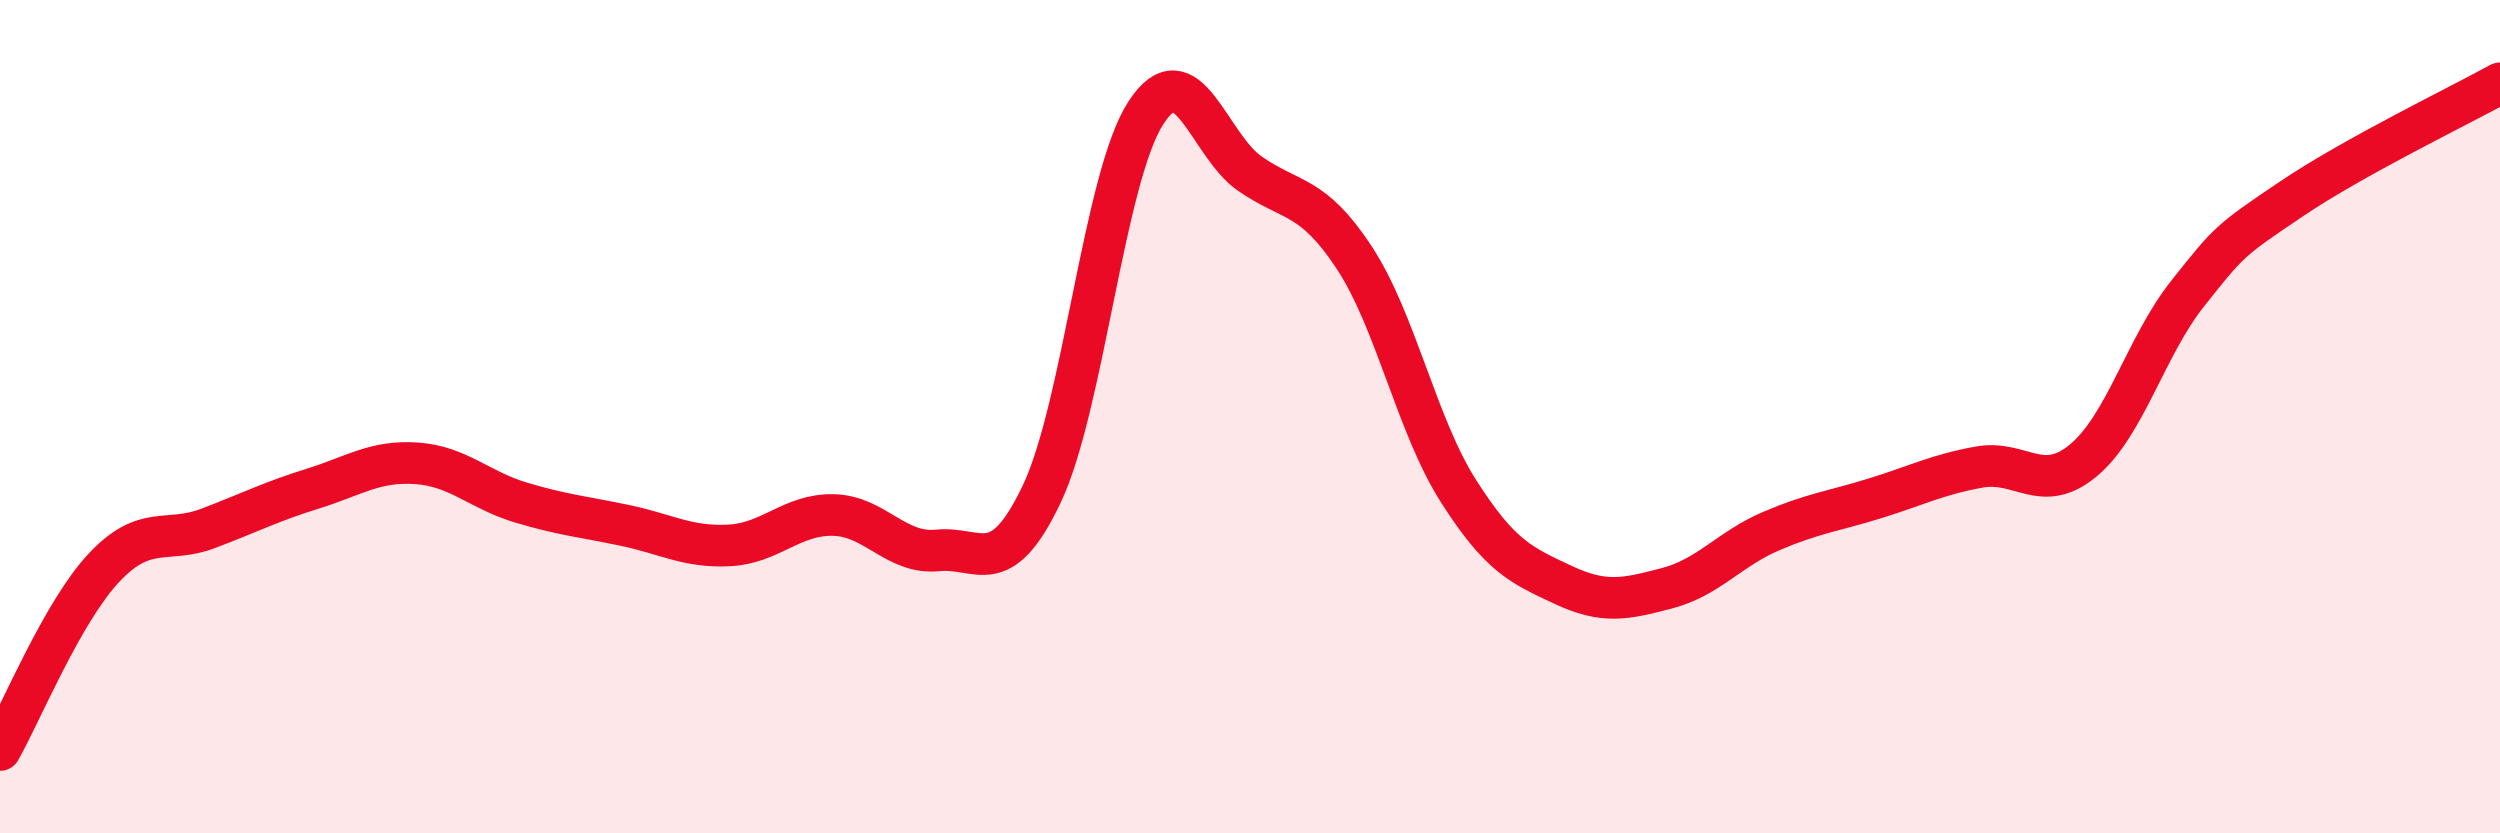
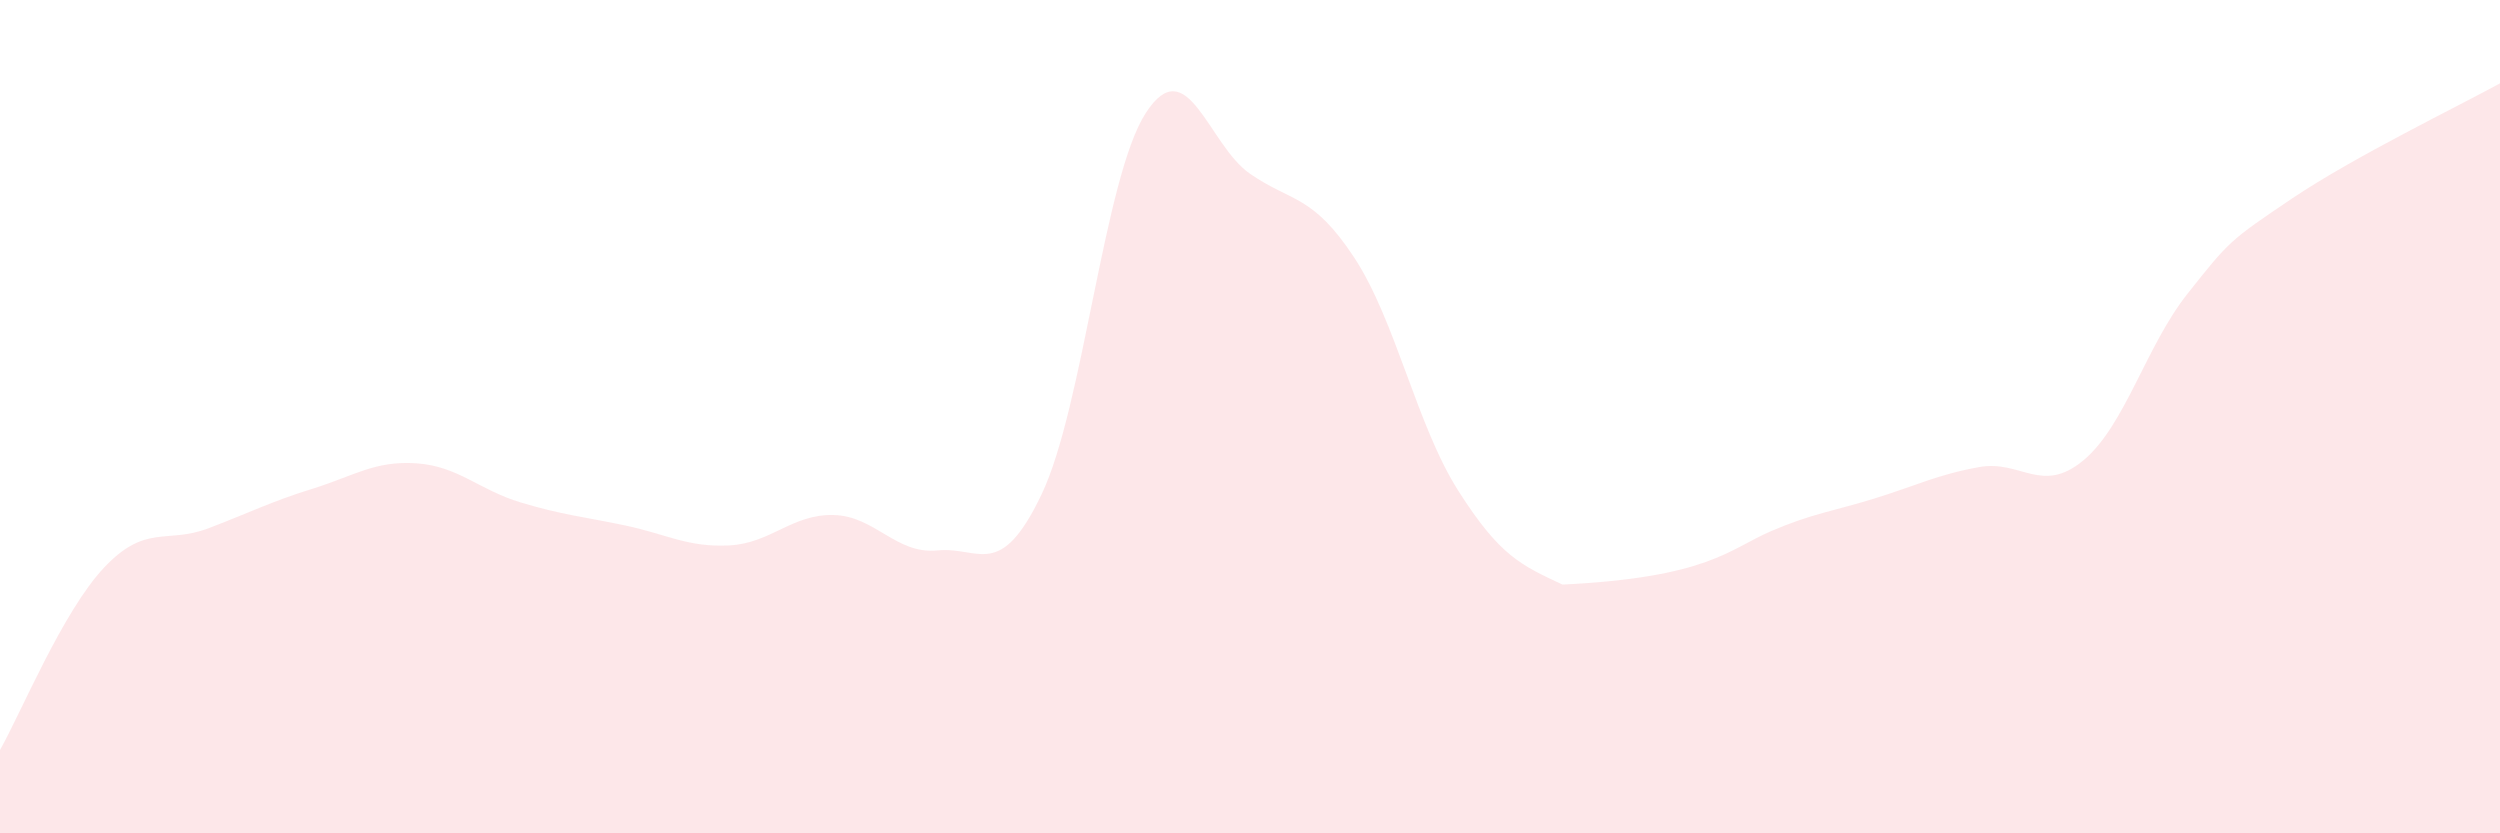
<svg xmlns="http://www.w3.org/2000/svg" width="60" height="20" viewBox="0 0 60 20">
-   <path d="M 0,18 C 0.5,17.12 1.5,14.68 2.5,13.62 C 3.5,12.56 4,13.06 5,12.68 C 6,12.3 6.5,12.04 7.5,11.73 C 8.5,11.42 9,11.05 10,11.12 C 11,11.19 11.5,11.76 12.5,12.06 C 13.5,12.36 14,12.4 15,12.61 C 16,12.82 16.5,13.14 17.5,13.09 C 18.5,13.04 19,12.34 20,12.36 C 21,12.38 21.5,13.31 22.5,13.21 C 23.5,13.11 24,13.96 25,11.86 C 26,9.76 26.5,4.25 27.5,2.71 C 28.5,1.17 29,3.48 30,4.17 C 31,4.86 31.5,4.66 32.5,6.18 C 33.5,7.7 34,10.21 35,11.78 C 36,13.35 36.5,13.56 37.5,14.03 C 38.5,14.5 39,14.38 40,14.12 C 41,13.86 41.5,13.18 42.5,12.75 C 43.5,12.32 44,12.27 45,11.96 C 46,11.65 46.5,11.39 47.5,11.21 C 48.5,11.03 49,11.88 50,11.05 C 51,10.22 51.5,8.31 52.5,7.05 C 53.5,5.79 53.5,5.78 55,4.77 C 56.5,3.76 59,2.55 60,2L60 20L0 20Z" fill="#EB0A25" opacity="0.1" stroke-linecap="round" stroke-linejoin="round" />
-   <path d="M 0,18 C 0.5,17.12 1.5,14.68 2.5,13.62 C 3.5,12.56 4,13.06 5,12.68 C 6,12.3 6.5,12.04 7.5,11.73 C 8.5,11.42 9,11.05 10,11.12 C 11,11.19 11.5,11.76 12.5,12.06 C 13.5,12.36 14,12.4 15,12.61 C 16,12.82 16.5,13.14 17.5,13.09 C 18.5,13.04 19,12.34 20,12.36 C 21,12.38 21.5,13.31 22.5,13.21 C 23.5,13.11 24,13.96 25,11.86 C 26,9.76 26.5,4.25 27.5,2.71 C 28.5,1.17 29,3.48 30,4.17 C 31,4.86 31.5,4.66 32.5,6.18 C 33.5,7.7 34,10.21 35,11.78 C 36,13.35 36.5,13.56 37.5,14.03 C 38.5,14.5 39,14.38 40,14.12 C 41,13.86 41.5,13.18 42.5,12.75 C 43.5,12.32 44,12.27 45,11.96 C 46,11.65 46.5,11.39 47.5,11.21 C 48.5,11.03 49,11.88 50,11.05 C 51,10.22 51.5,8.31 52.5,7.05 C 53.5,5.79 53.5,5.78 55,4.77 C 56.5,3.76 59,2.55 60,2" stroke="#EB0A25" stroke-width="1" fill="none" stroke-linecap="round" stroke-linejoin="round" />
+   <path d="M 0,18 C 0.5,17.12 1.5,14.68 2.5,13.62 C 3.5,12.56 4,13.06 5,12.68 C 6,12.3 6.5,12.04 7.5,11.73 C 8.5,11.42 9,11.05 10,11.12 C 11,11.19 11.5,11.76 12.5,12.06 C 13.5,12.36 14,12.4 15,12.61 C 16,12.82 16.5,13.14 17.5,13.09 C 18.5,13.04 19,12.34 20,12.36 C 21,12.38 21.5,13.31 22.5,13.21 C 23.5,13.11 24,13.96 25,11.86 C 26,9.76 26.5,4.25 27.5,2.71 C 28.5,1.17 29,3.48 30,4.17 C 31,4.86 31.5,4.66 32.5,6.18 C 33.5,7.7 34,10.21 35,11.78 C 36,13.35 36.5,13.56 37.5,14.03 C 41,13.86 41.5,13.18 42.5,12.75 C 43.5,12.32 44,12.27 45,11.96 C 46,11.65 46.5,11.39 47.5,11.21 C 48.5,11.03 49,11.88 50,11.05 C 51,10.22 51.5,8.31 52.5,7.05 C 53.5,5.79 53.5,5.78 55,4.77 C 56.5,3.76 59,2.55 60,2L60 20L0 20Z" fill="#EB0A25" opacity="0.1" stroke-linecap="round" stroke-linejoin="round" />
</svg>